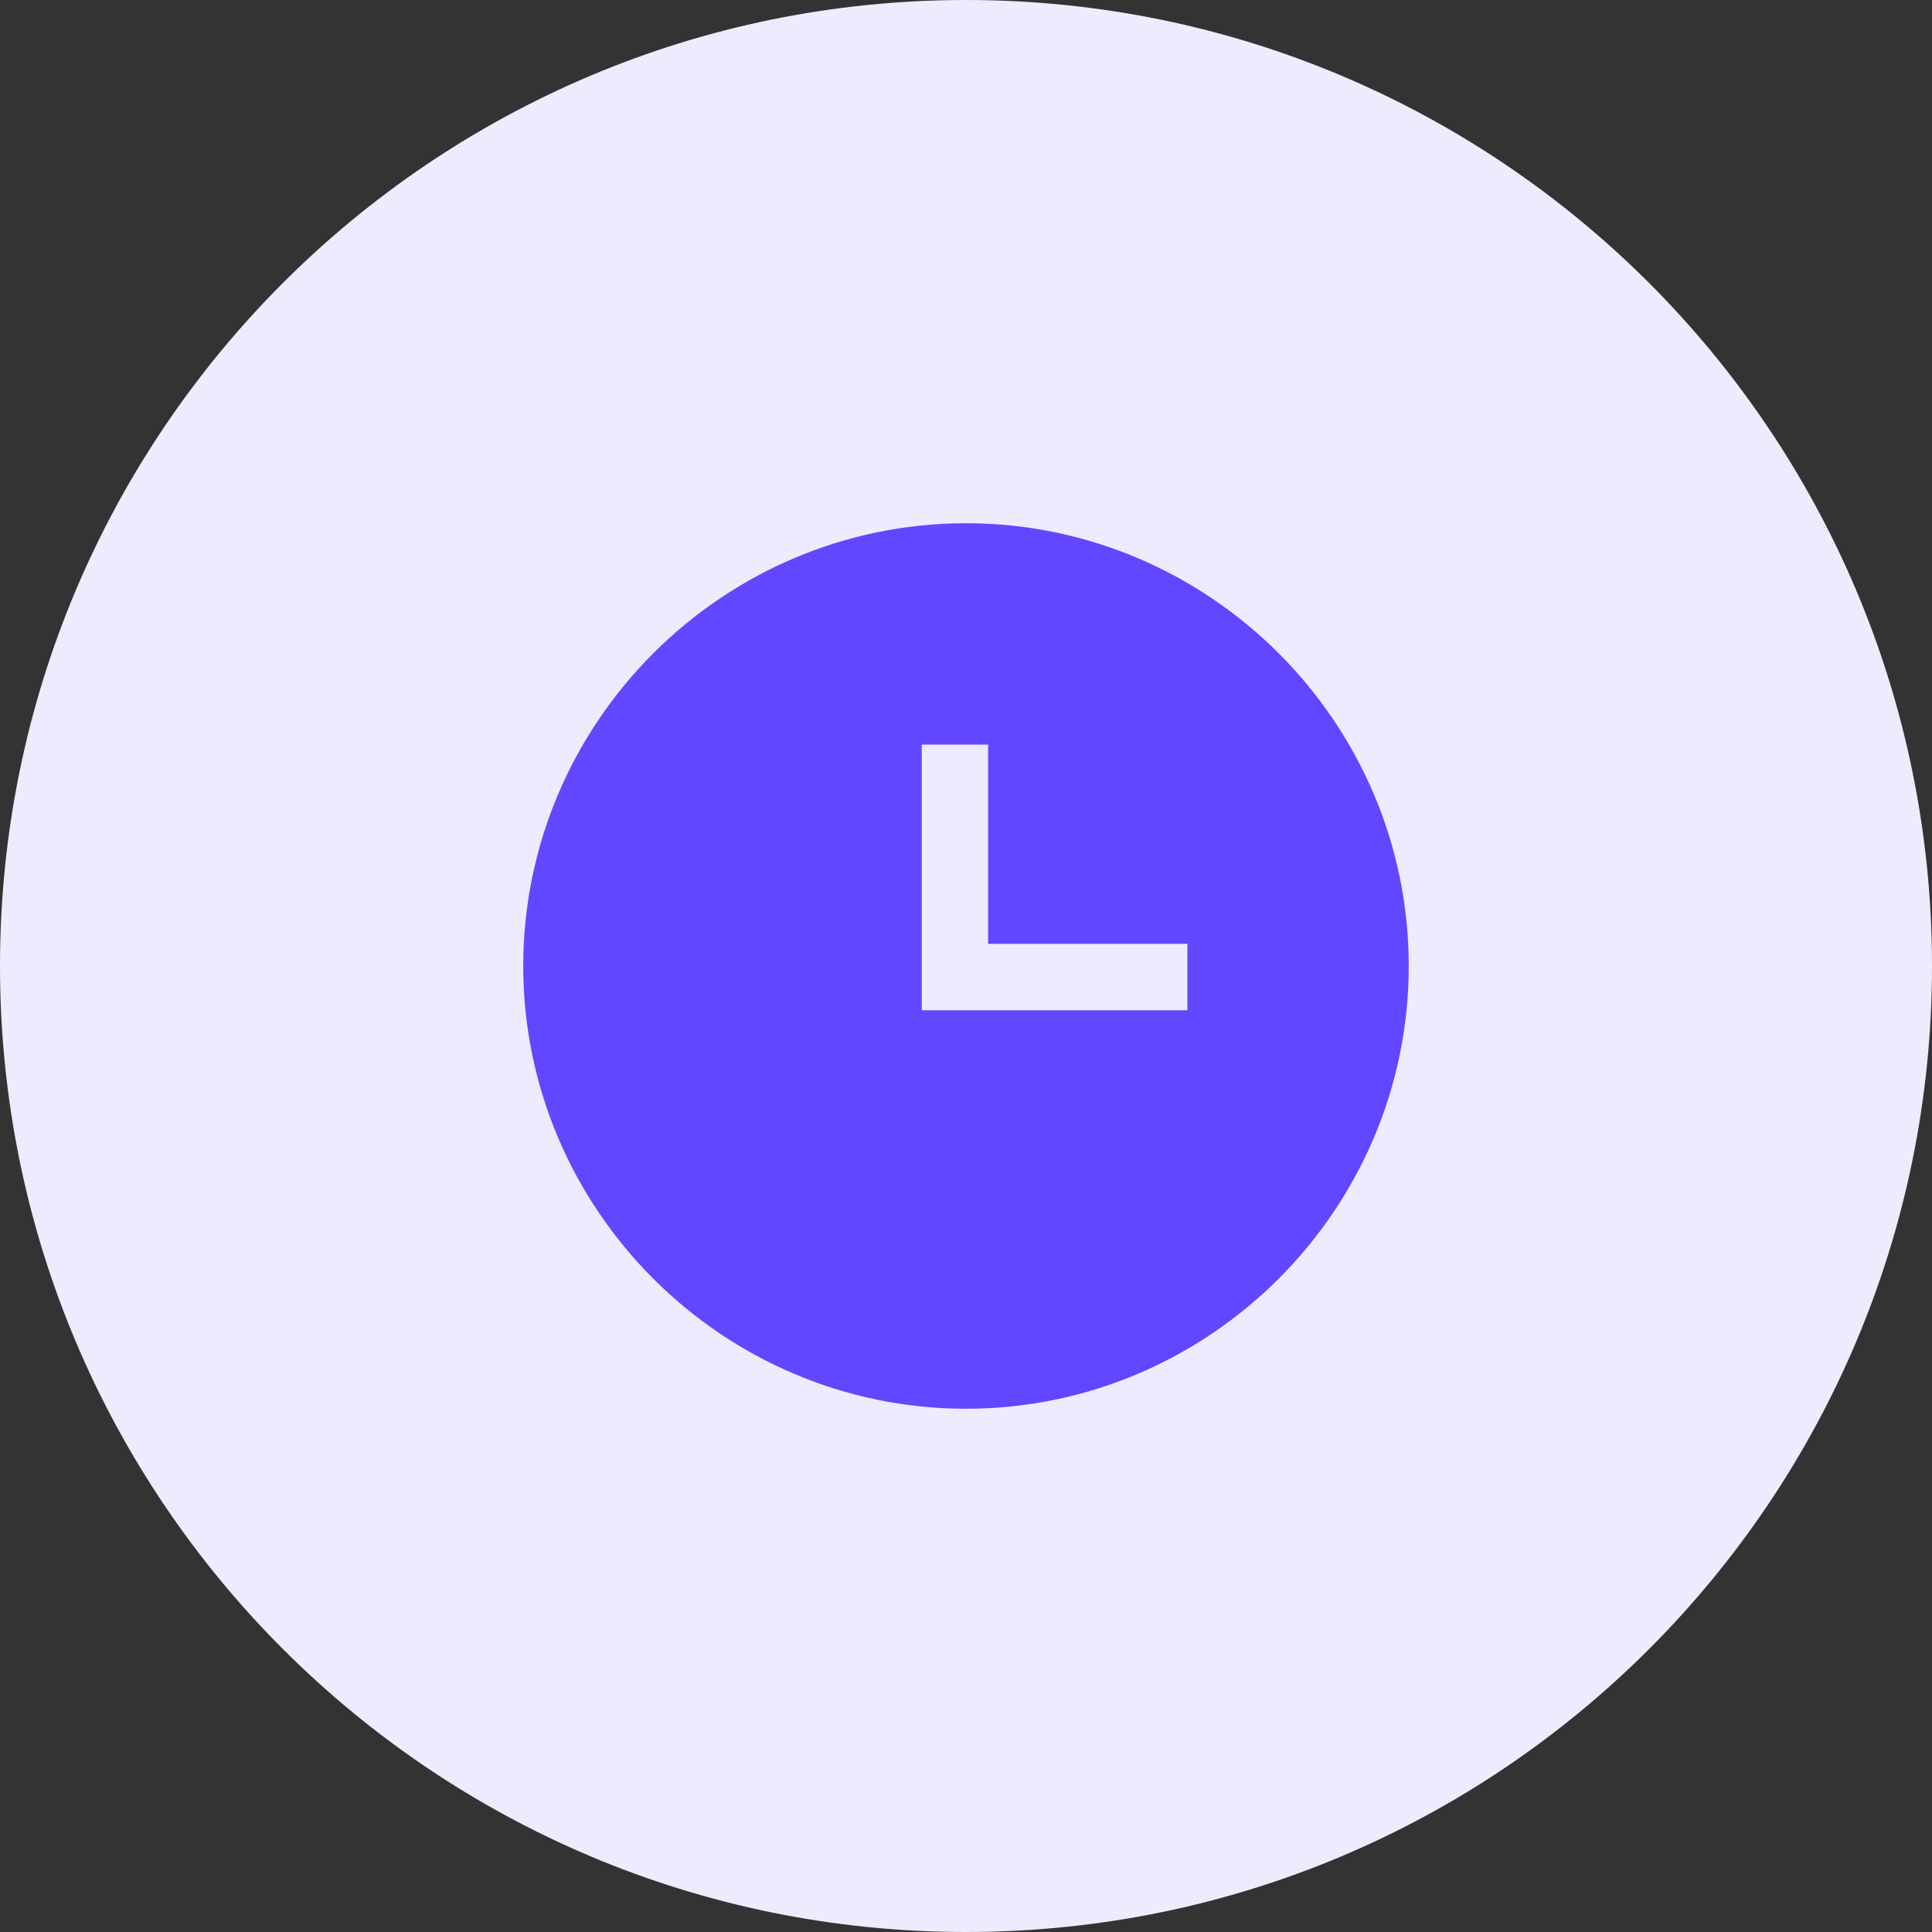
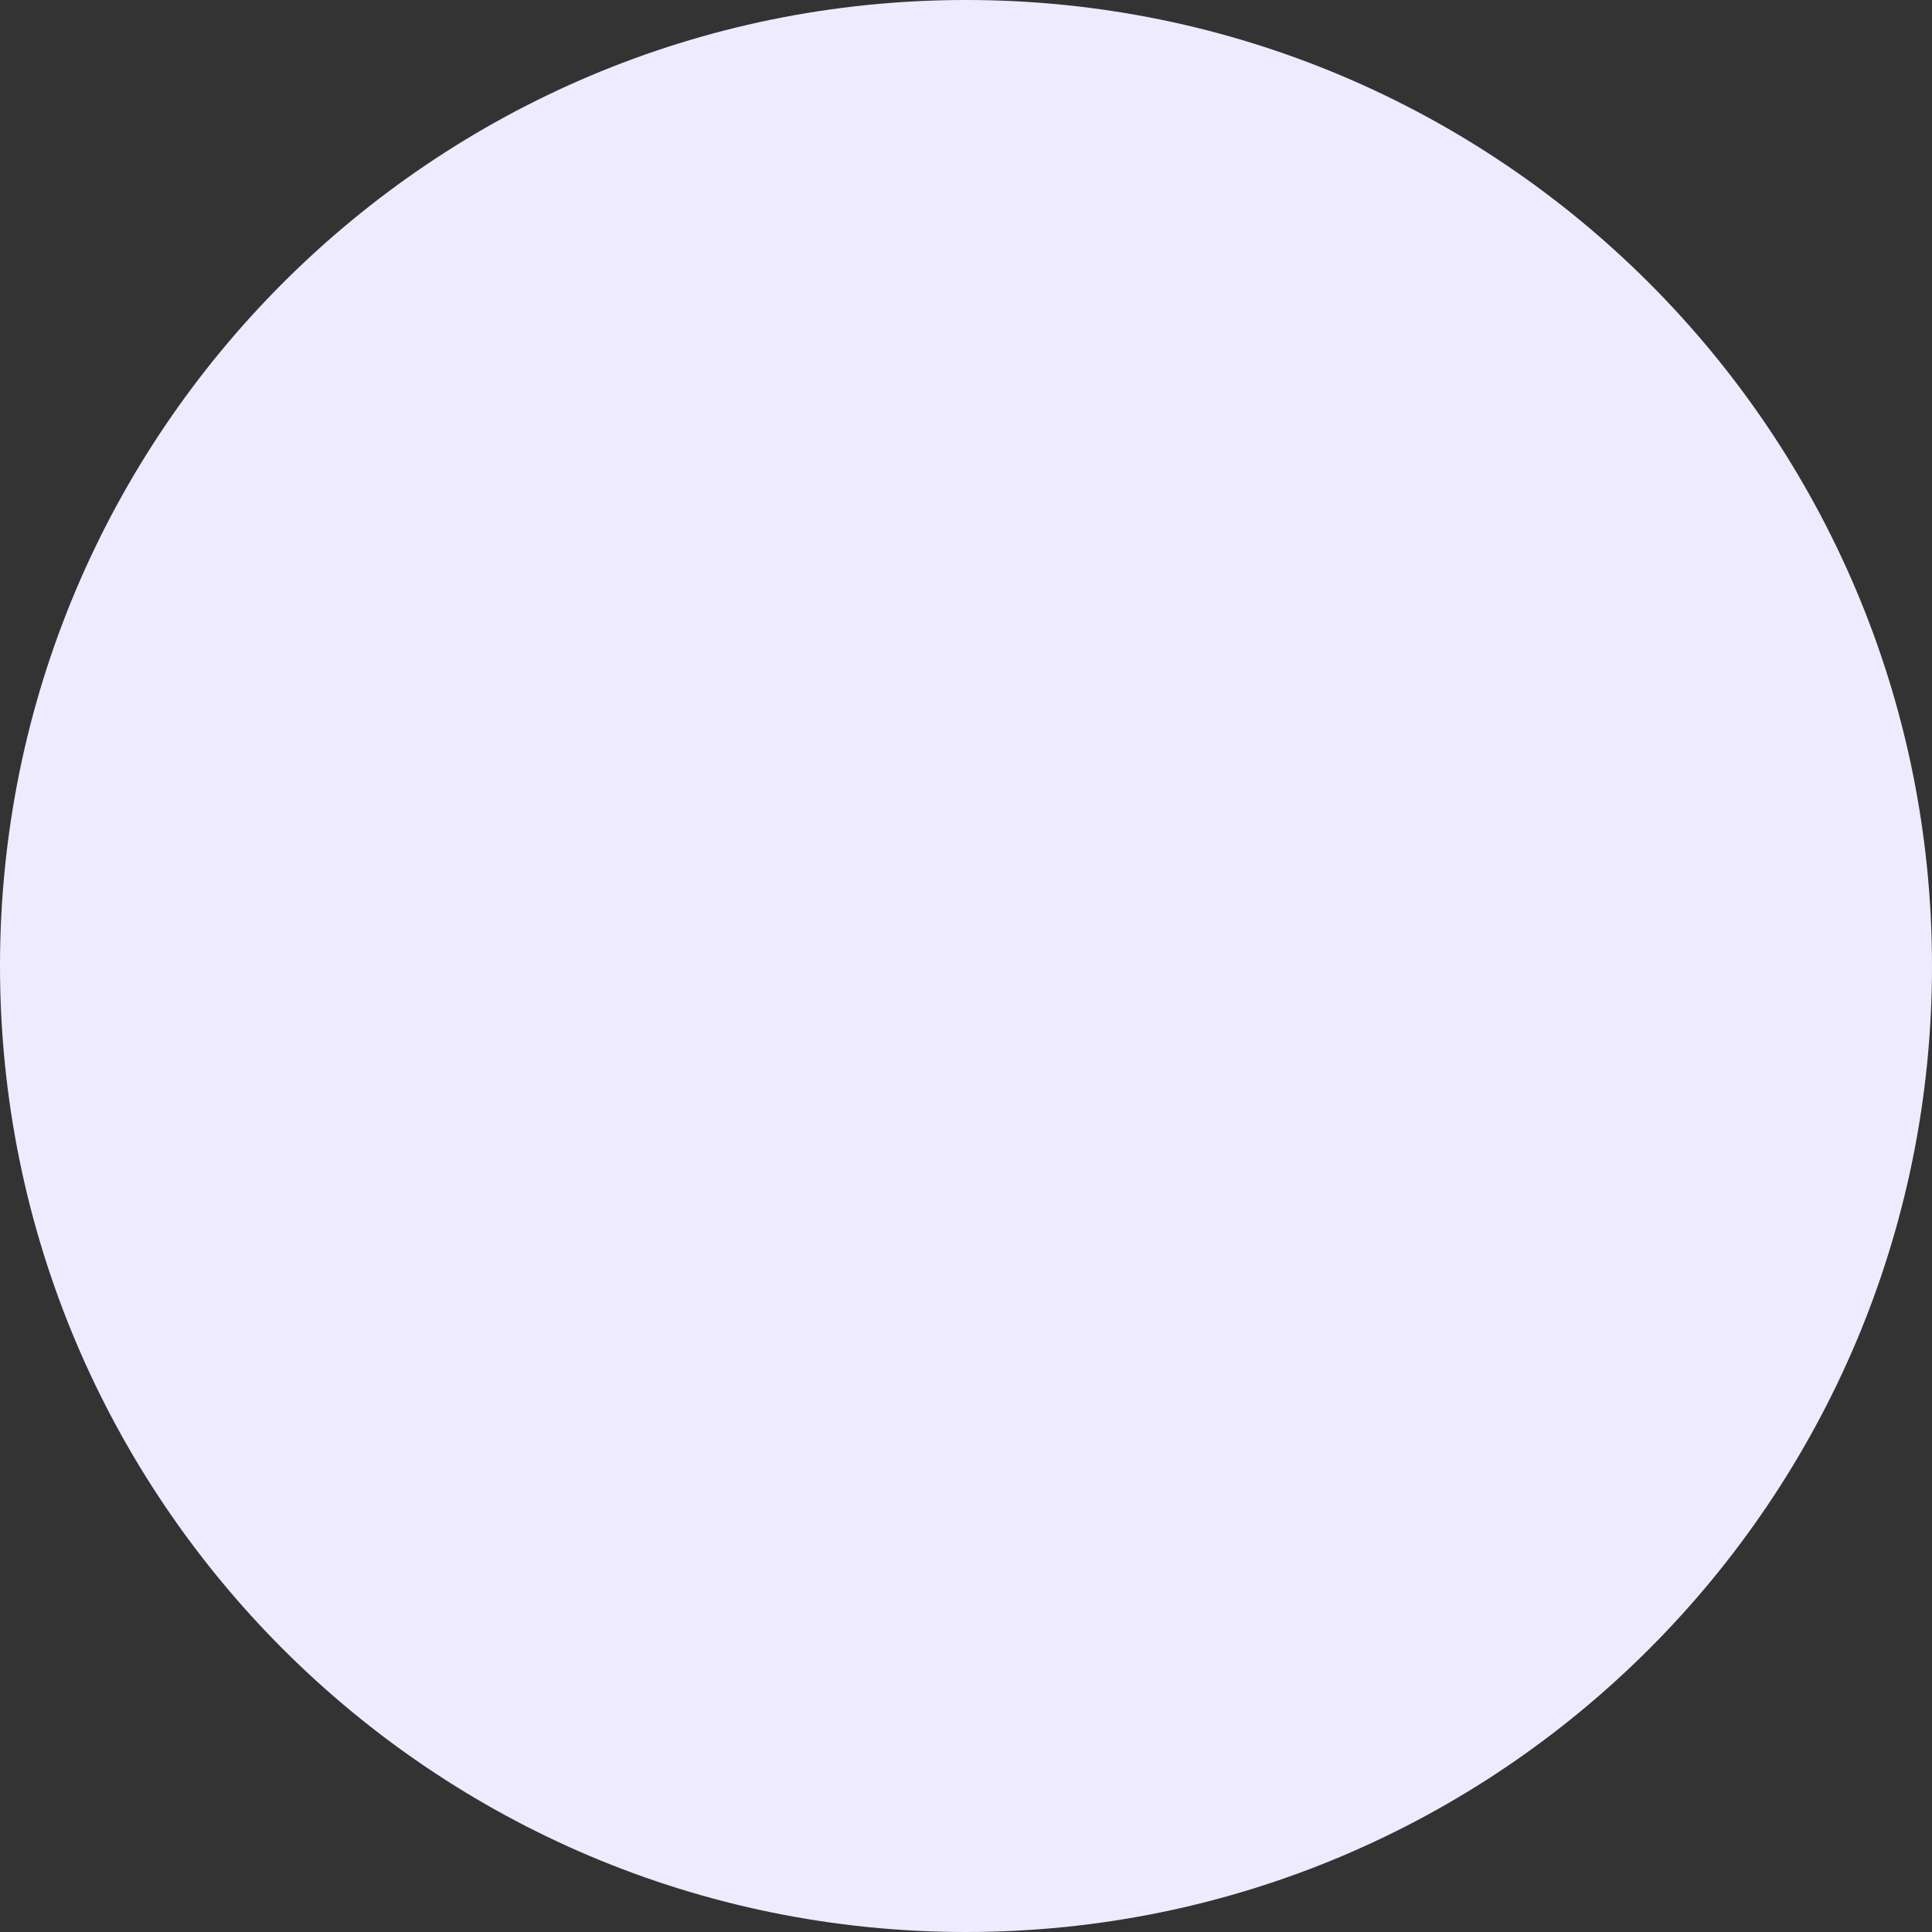
<svg xmlns="http://www.w3.org/2000/svg" width="48" height="48" viewBox="0 0 48 48" fill="none">
  <rect x="0" y="0" width="48" height="48" fill="#333333" stroke="none" />
  <g clip-path="url(#clip0_337_965)">
    <path d="M24 48C37.255 48 48 37.255 48 24C48 10.745 37.255 0 24 0C10.745 0 0 10.745 0 24C0 37.255 10.745 48 24 48Z" fill="#EEEBFF" />
    <g clip-path="url(#clip1_337_965)">
-       <path d="M24 13C17.95 13 13 17.95 13 24C13 30.05 17.95 35 24 35C30.05 35 35 30.05 35 24C35 17.95 30.05 13 24 13ZM29.5 25.1H22.9V18.5H24.55V23.45H29.5V25.1Z" fill="#6147FF" />
-     </g>
+       </g>
  </g>
  <defs>
    <clipPath id="clip0_337_965">
      <rect width="48" height="48" fill="white" />
    </clipPath>
    <clipPath id="clip1_337_965">
      <rect width="22" height="22" fill="white" transform="translate(13 13)" />
    </clipPath>
  </defs>
</svg>